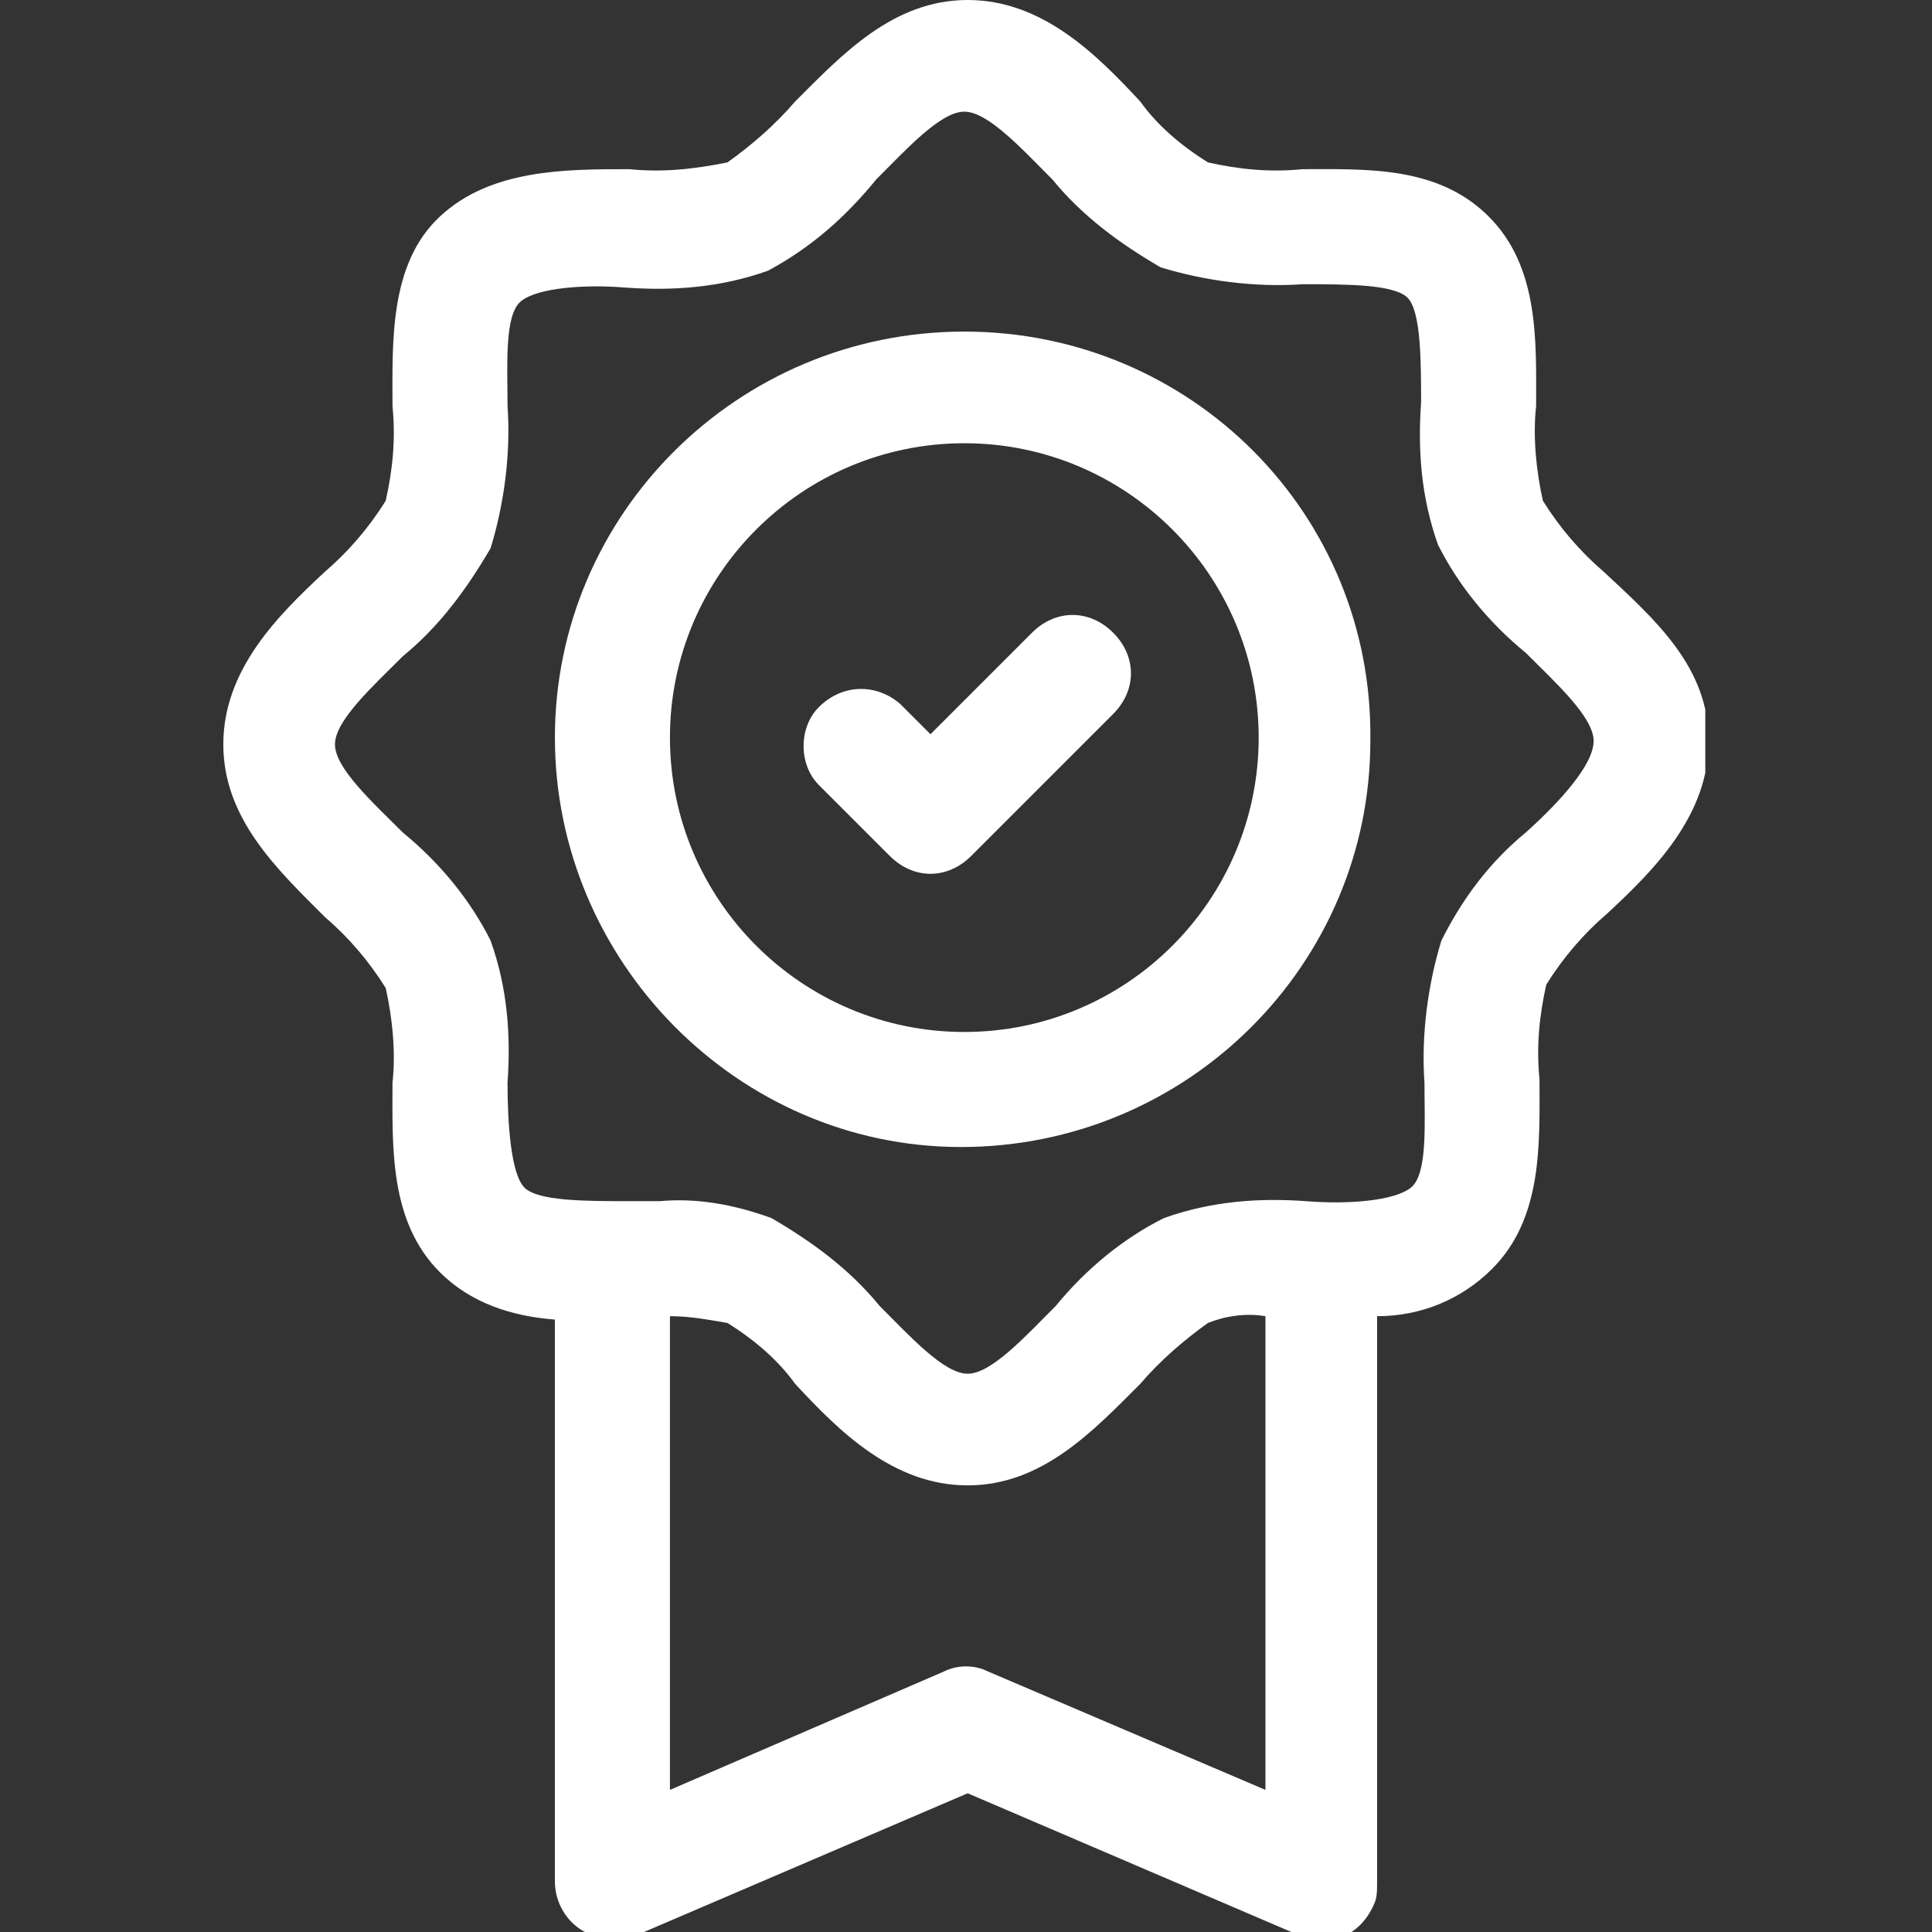
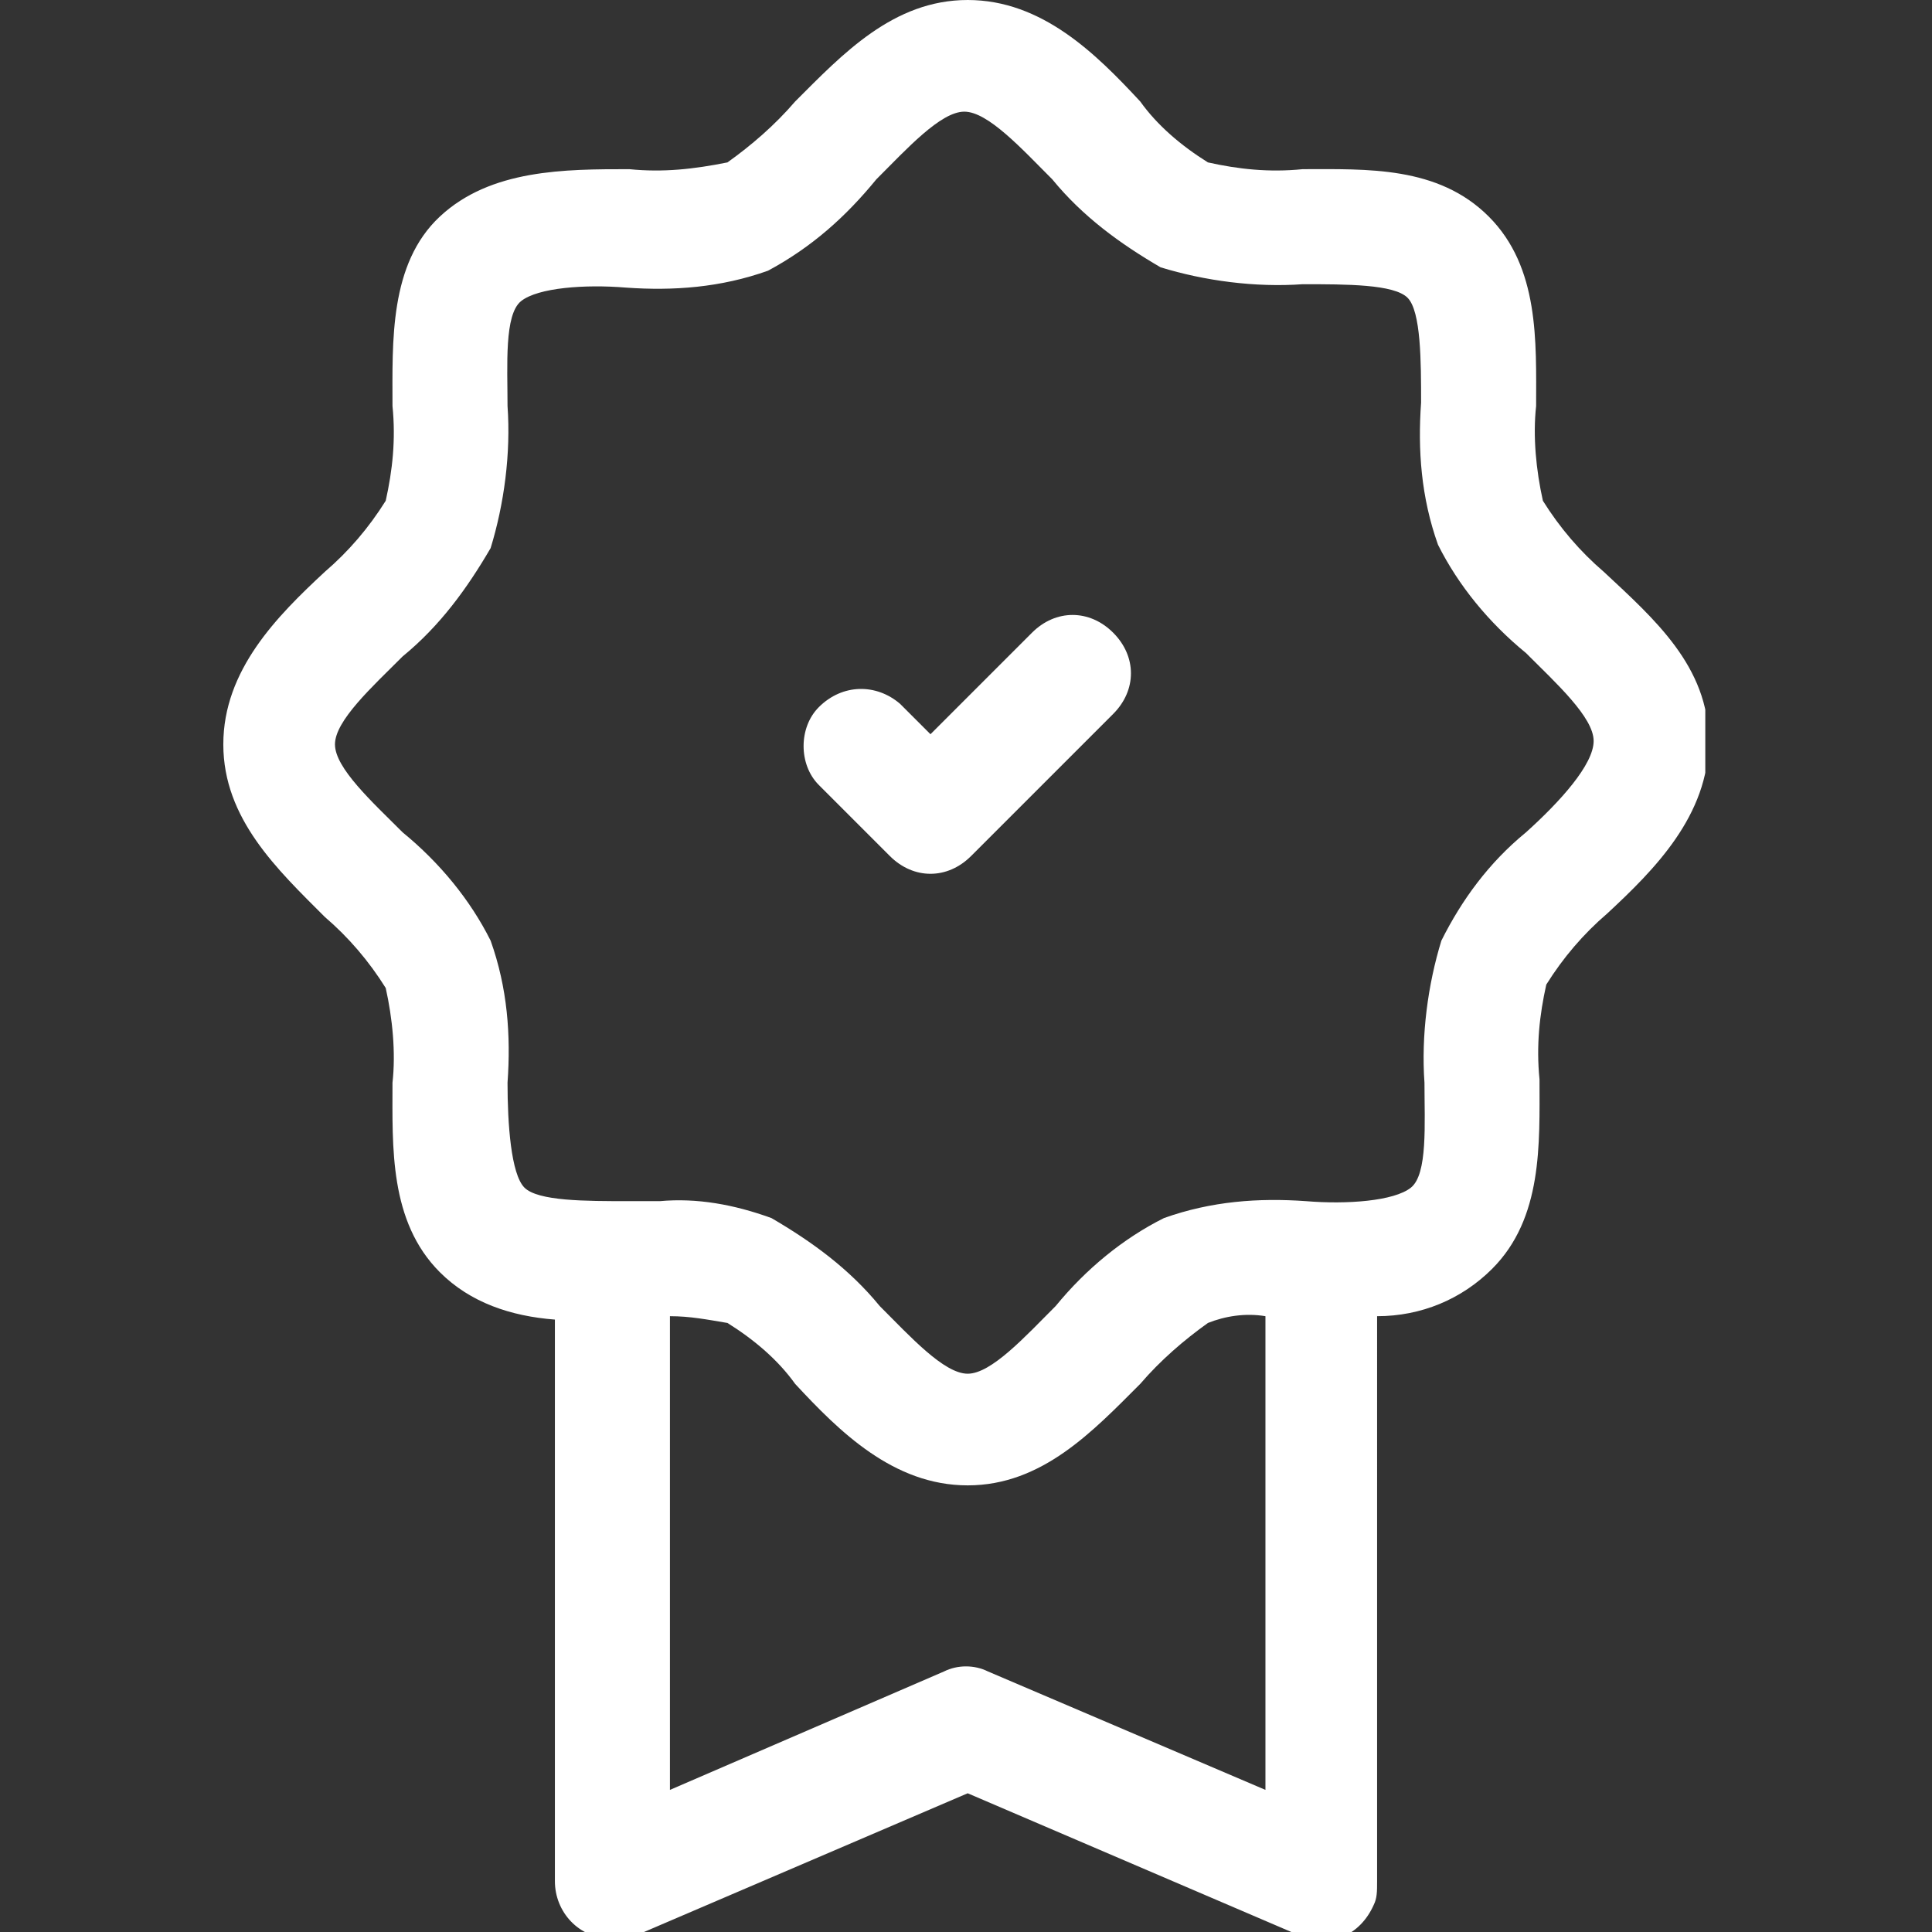
<svg xmlns="http://www.w3.org/2000/svg" xmlns:xlink="http://www.w3.org/1999/xlink" version="1.1" id="Group_2501" x="0px" y="0px" viewBox="0 0 57.1 57.1" style="enable-background:new 0 0 57.1 57.1;" xml:space="preserve">
  <rect x="0" y="0" width="57.1" height="57.1" fill="#333333" stroke="none" />
  <style type="text/css">
	.st0{clip-path:url(#SVGID_00000141417695598878521880000016750677724047913625_);}
	.st1{fill:#FFFFFF;}
</style>
  <g>
    <defs>
      <rect id="SVGID_1_" x="6.6" width="43.8" height="57.1" />
    </defs>
    <clipPath id="SVGID_00000126287017428636087120000010956435552563698323_">
      <use xlink:href="#SVGID_1_" style="overflow:visible;" />
    </clipPath>
    <g id="Group_2500" style="clip-path:url(#SVGID_00000126287017428636087120000010956435552563698323_);">
      <path id="Path_1465" class="st1" d="M47.4,16.9c-0.7-0.6-1.3-1.3-1.8-2.1c-0.2-0.9-0.3-1.9-0.2-2.8c0-1.9,0.1-4.1-1.4-5.6    S40.4,5,38.5,5c-1,0.1-1.9,0-2.8-0.2c-0.8-0.5-1.5-1.1-2-1.8c-1.3-1.4-2.9-3-5.1-3s-3.7,1.6-5.1,3c-0.6,0.7-1.3,1.3-2,1.8    C20.5,5,19.6,5.1,18.6,5C16.7,5,14.5,5,13,6.4s-1.4,3.7-1.4,5.6c0.1,1,0,1.9-0.2,2.8c-0.5,0.8-1.1,1.5-1.8,2.1    c-1.4,1.3-3,2.9-3,5.1s1.6,3.7,3,5.1c0.7,0.6,1.3,1.3,1.8,2.1c0.2,0.9,0.3,1.9,0.2,2.8c0,1.9-0.1,4.1,1.4,5.6    c0.9,0.9,2.1,1.3,3.4,1.4v16.6c0,0.9,0.7,1.7,1.7,1.7c0.2,0,0.4,0,0.7-0.1l9.8-4.2l9.8,4.2c0.9,0.4,1.8,0,2.2-0.9    c0.1-0.2,0.1-0.4,0.1-0.7V38.9c1.3,0,2.5-0.5,3.4-1.4c1.5-1.5,1.4-3.7,1.4-5.6c-0.1-1,0-1.9,0.2-2.8c0.5-0.8,1.1-1.5,1.8-2.1    c1.4-1.3,3-2.9,3-5.1S48.9,18.3,47.4,16.9z M29.2,49.4c-0.4-0.2-0.9-0.2-1.3,0l-8.1,3.5v-14c0.6,0,1.1,0.1,1.7,0.2    c0.8,0.5,1.5,1.1,2,1.8c1.3,1.4,2.9,3,5.1,3s3.7-1.6,5.1-3c0.6-0.7,1.3-1.3,2-1.8c0.5-0.2,1.1-0.3,1.7-0.2v14L29.2,49.4z     M45.1,24.6c-1.1,0.9-1.9,2-2.5,3.2c-0.4,1.3-0.6,2.8-0.5,4.2c0,1.2,0.1,2.7-0.4,3.1s-1.9,0.5-3.1,0.4c-1.4-0.1-2.8,0-4.2,0.5    c-1.2,0.6-2.3,1.5-3.2,2.6c-0.9,0.9-1.9,2-2.6,2s-1.7-1.1-2.6-2c-0.9-1.1-2-1.9-3.2-2.6c-1.1-0.4-2.2-0.6-3.3-0.5    c-0.3,0-0.6,0-0.9,0c-1.3,0-2.7,0-3.1-0.4S15,33.2,15,32c0.1-1.4,0-2.8-0.5-4.2c-0.6-1.2-1.5-2.3-2.6-3.2c-0.9-0.9-2-1.9-2-2.6    s1.1-1.7,2-2.6c1.1-0.9,1.9-2,2.6-3.2c0.4-1.3,0.6-2.8,0.5-4.2c0-1.2-0.1-2.7,0.4-3.1s1.9-0.5,3.1-0.4c1.4,0.1,2.8,0,4.2-0.5    C24,7.3,25,6.4,25.9,5.3c0.9-0.9,1.9-2,2.6-2s1.7,1.1,2.6,2c0.9,1.1,2,1.9,3.2,2.6c1.3,0.4,2.8,0.6,4.2,0.5c1.3,0,2.7,0,3.1,0.4    s0.4,1.9,0.4,3.1c-0.1,1.4,0,2.8,0.5,4.2c0.6,1.2,1.5,2.3,2.6,3.2c0.9,0.9,2,1.9,2,2.6S46.1,23.7,45.1,24.6z" />
-       <path id="Path_1466" class="st1" d="M28.5,9.8c-6.7,0-12.1,5.4-12.1,12s5.4,12.1,12,12.1c6.7,0,12.1-5.4,12.1-12c0,0,0,0,0,0    C40.6,15.2,35.2,9.8,28.5,9.8z M28.5,30.5c-4.8,0-8.7-3.9-8.7-8.7c0-4.8,3.9-8.7,8.7-8.7c4.8,0,8.7,3.9,8.7,8.7c0,0,0,0,0,0    C37.2,26.6,33.3,30.5,28.5,30.5" />
      <path id="Path_1467" class="st1" d="M30.5,18.7l-3,3l-0.9-0.9c-0.7-0.6-1.7-0.6-2.4,0.1c-0.6,0.6-0.6,1.7,0,2.3l2.1,2.1    c0.7,0.7,1.7,0.7,2.4,0c0,0,0,0,0,0l4.2-4.2c0.7-0.7,0.7-1.7,0-2.4S31.2,18,30.5,18.7" />
    </g>
  </g>
</svg>